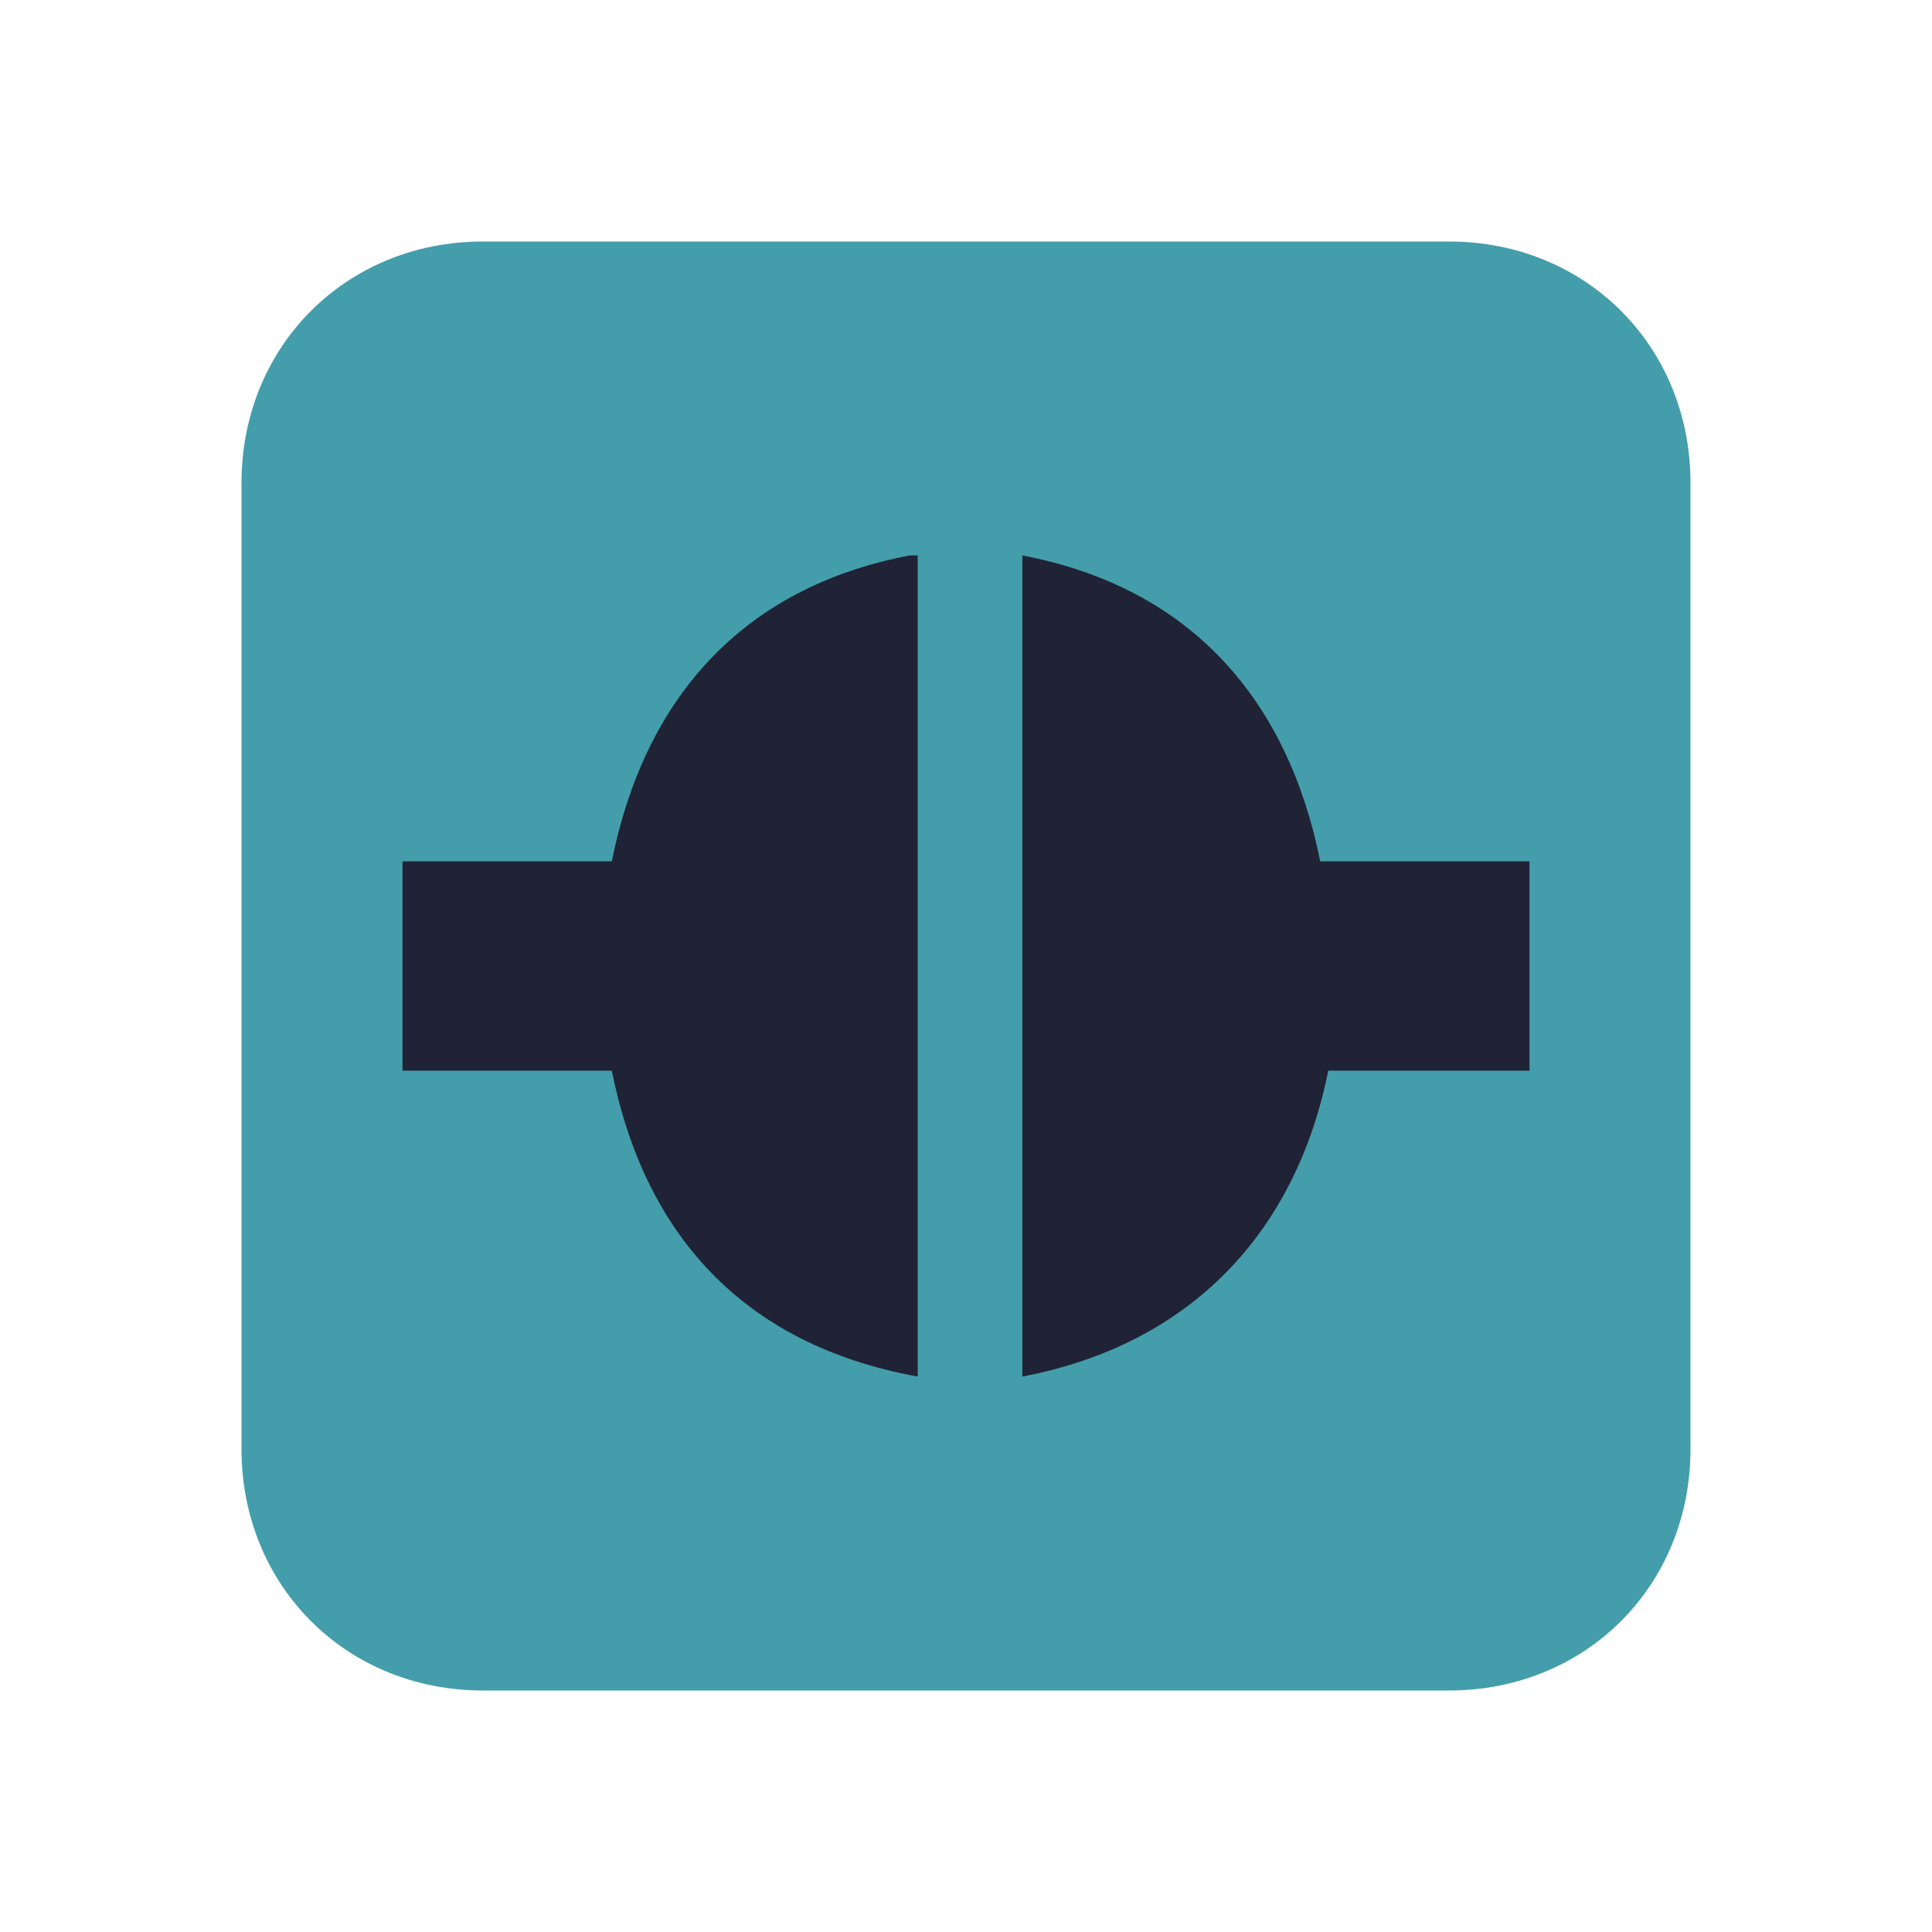
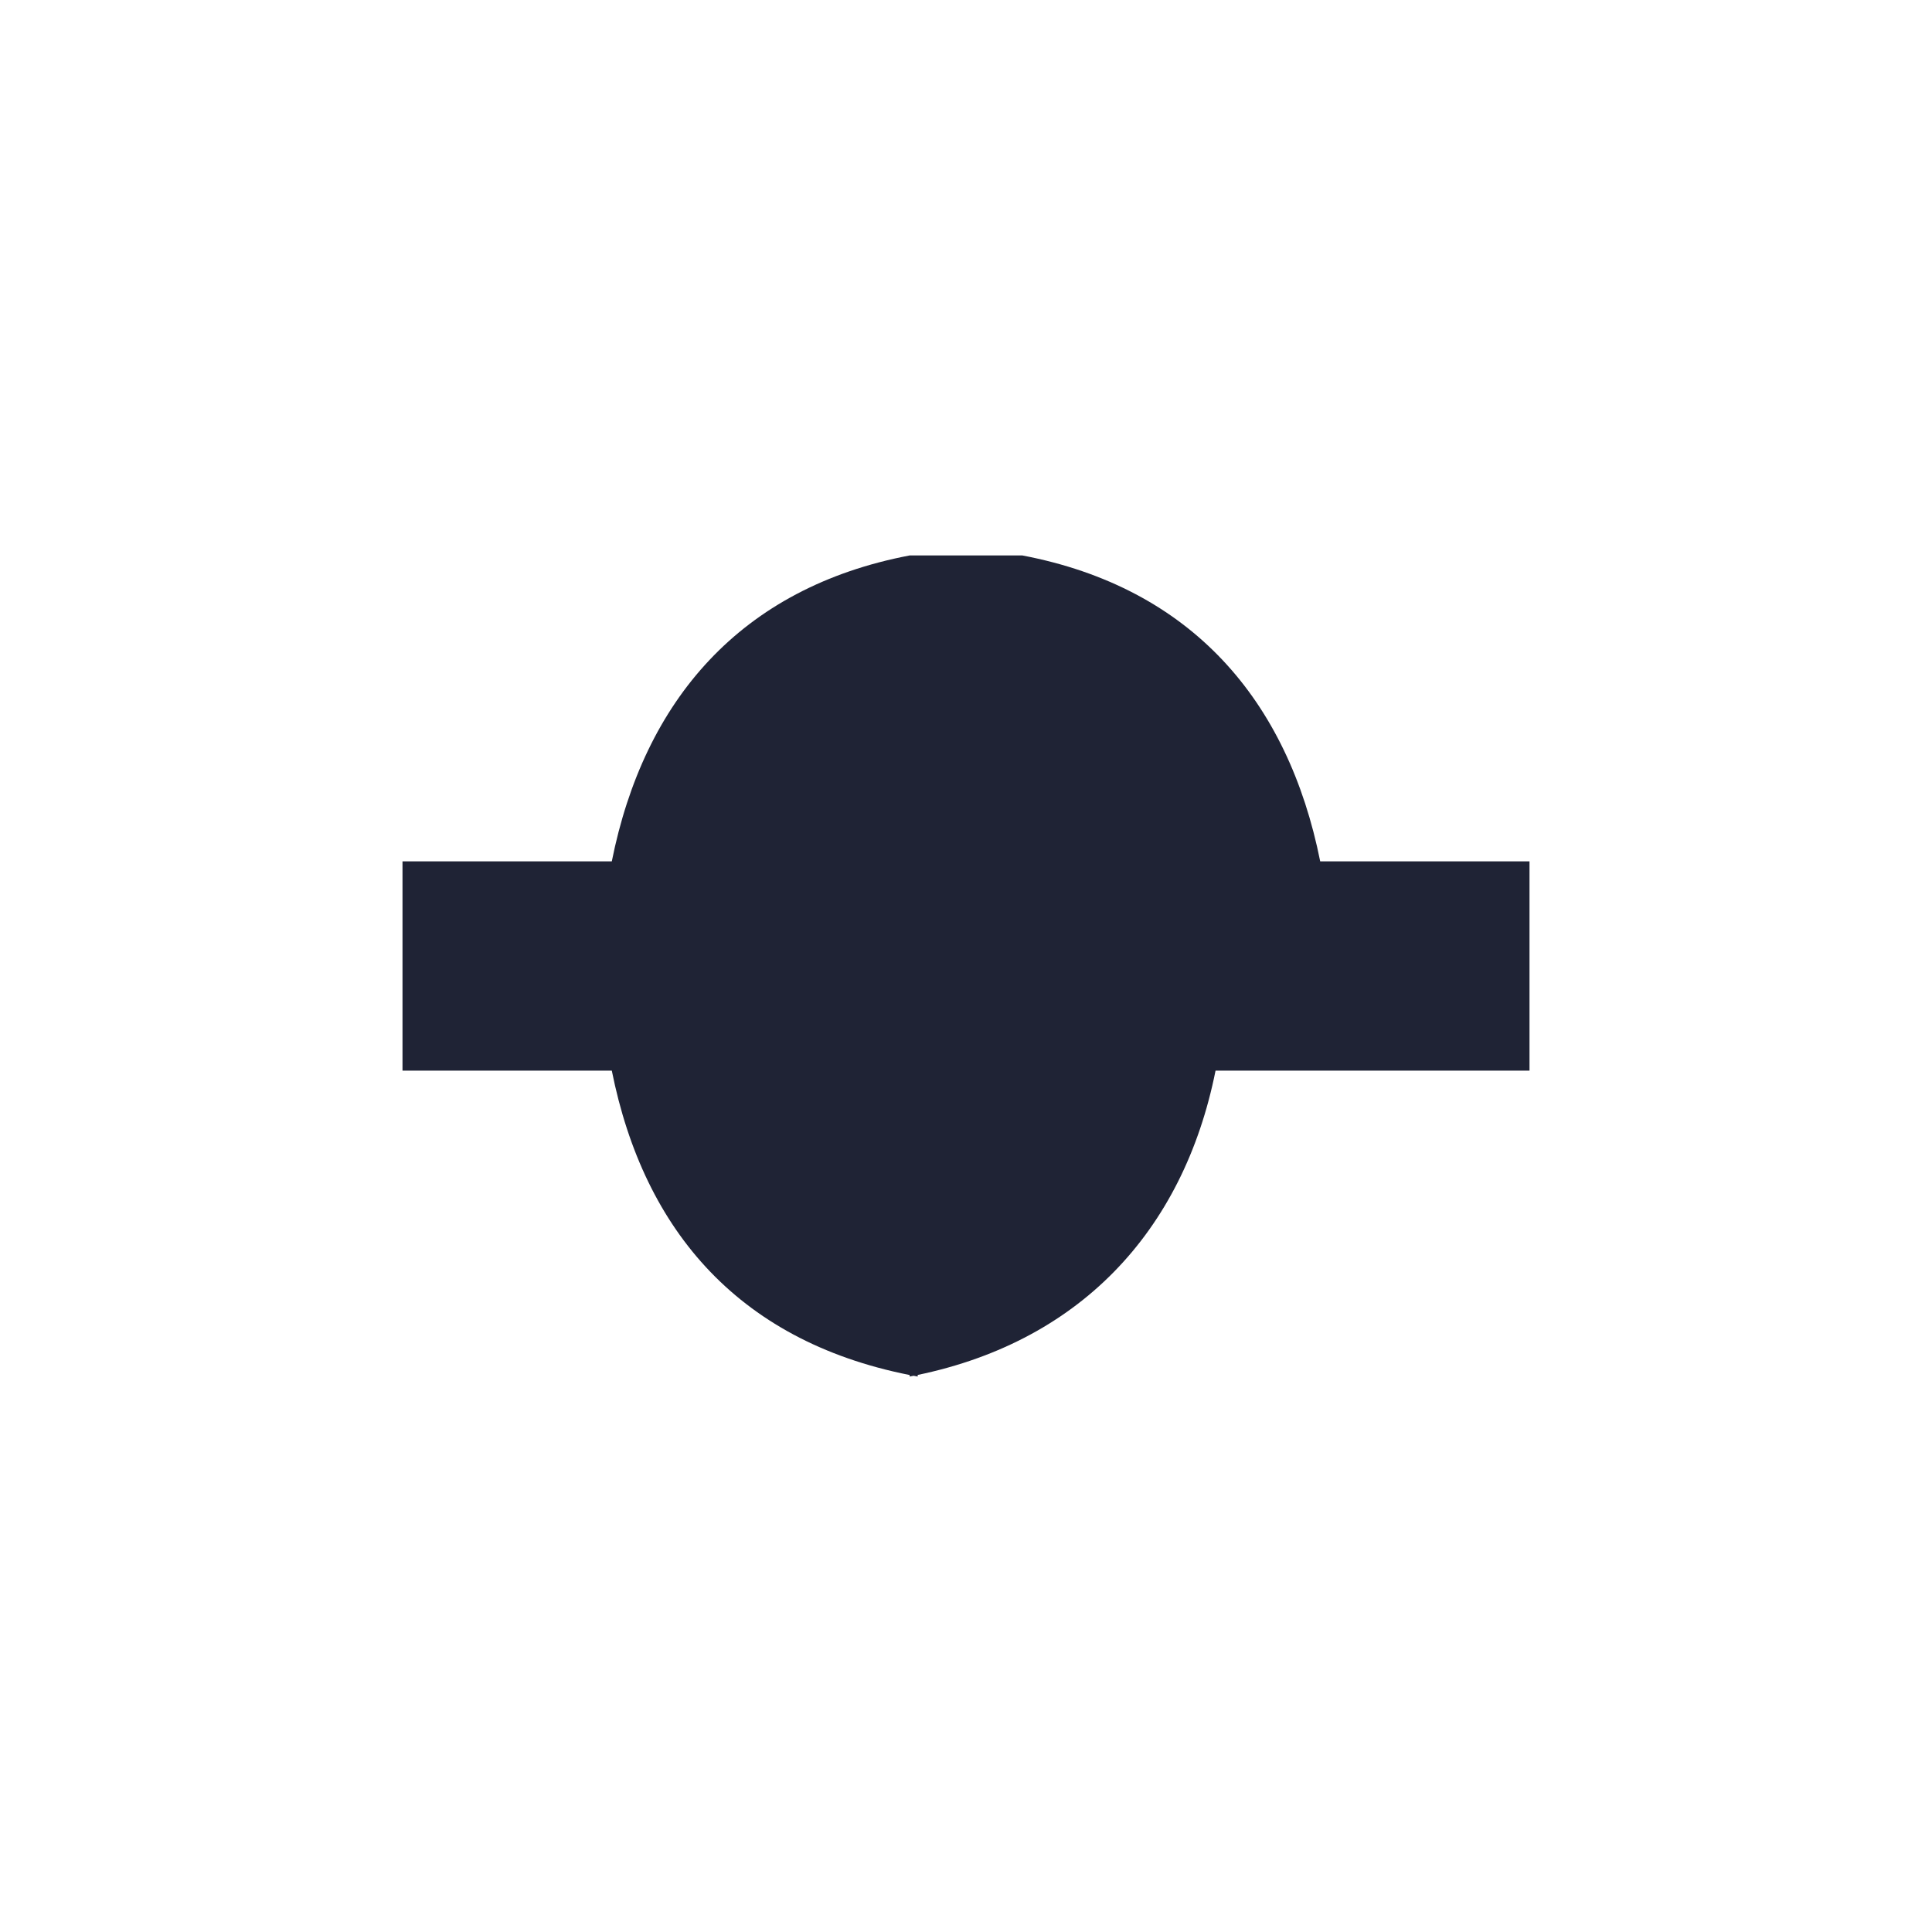
<svg xmlns="http://www.w3.org/2000/svg" version="1.1" id="Layer_1" x="0px" y="0px" viewBox="0 0 24 24" style="enable-background:new 0 0 24 24;" xml:space="preserve">
  <style type="text/css">
	.st0{fill:#449dab;enable-background:new    ;}
	.st1{fill:#1f2335;}
</style>
  <g>
-     <path class="st0" d="M6,3h12c1.7,0,3,1.3,3,3v12c0,1.7-1.3,3-3,3H6c-1.7,0-3-1.3-3-3V6C3,4.3,4.3,3,6,3z" />
-     <path class="st1" d="M11.3,6.9C9.2,7.3,8,8.7,7.6,10.7H5v2.6h2.6c0.4,2,1.6,3.4,3.8,3.8V6.9z M12.7,6.9v10.2   c2.1-0.4,3.4-1.8,3.8-3.8H19v-2.6h-2.6C16,8.7,14.8,7.3,12.7,6.9z" />
+     <path class="st1" d="M11.3,6.9C9.2,7.3,8,8.7,7.6,10.7H5v2.6h2.6c0.4,2,1.6,3.4,3.8,3.8V6.9z v10.2   c2.1-0.4,3.4-1.8,3.8-3.8H19v-2.6h-2.6C16,8.7,14.8,7.3,12.7,6.9z" />
  </g>
</svg>